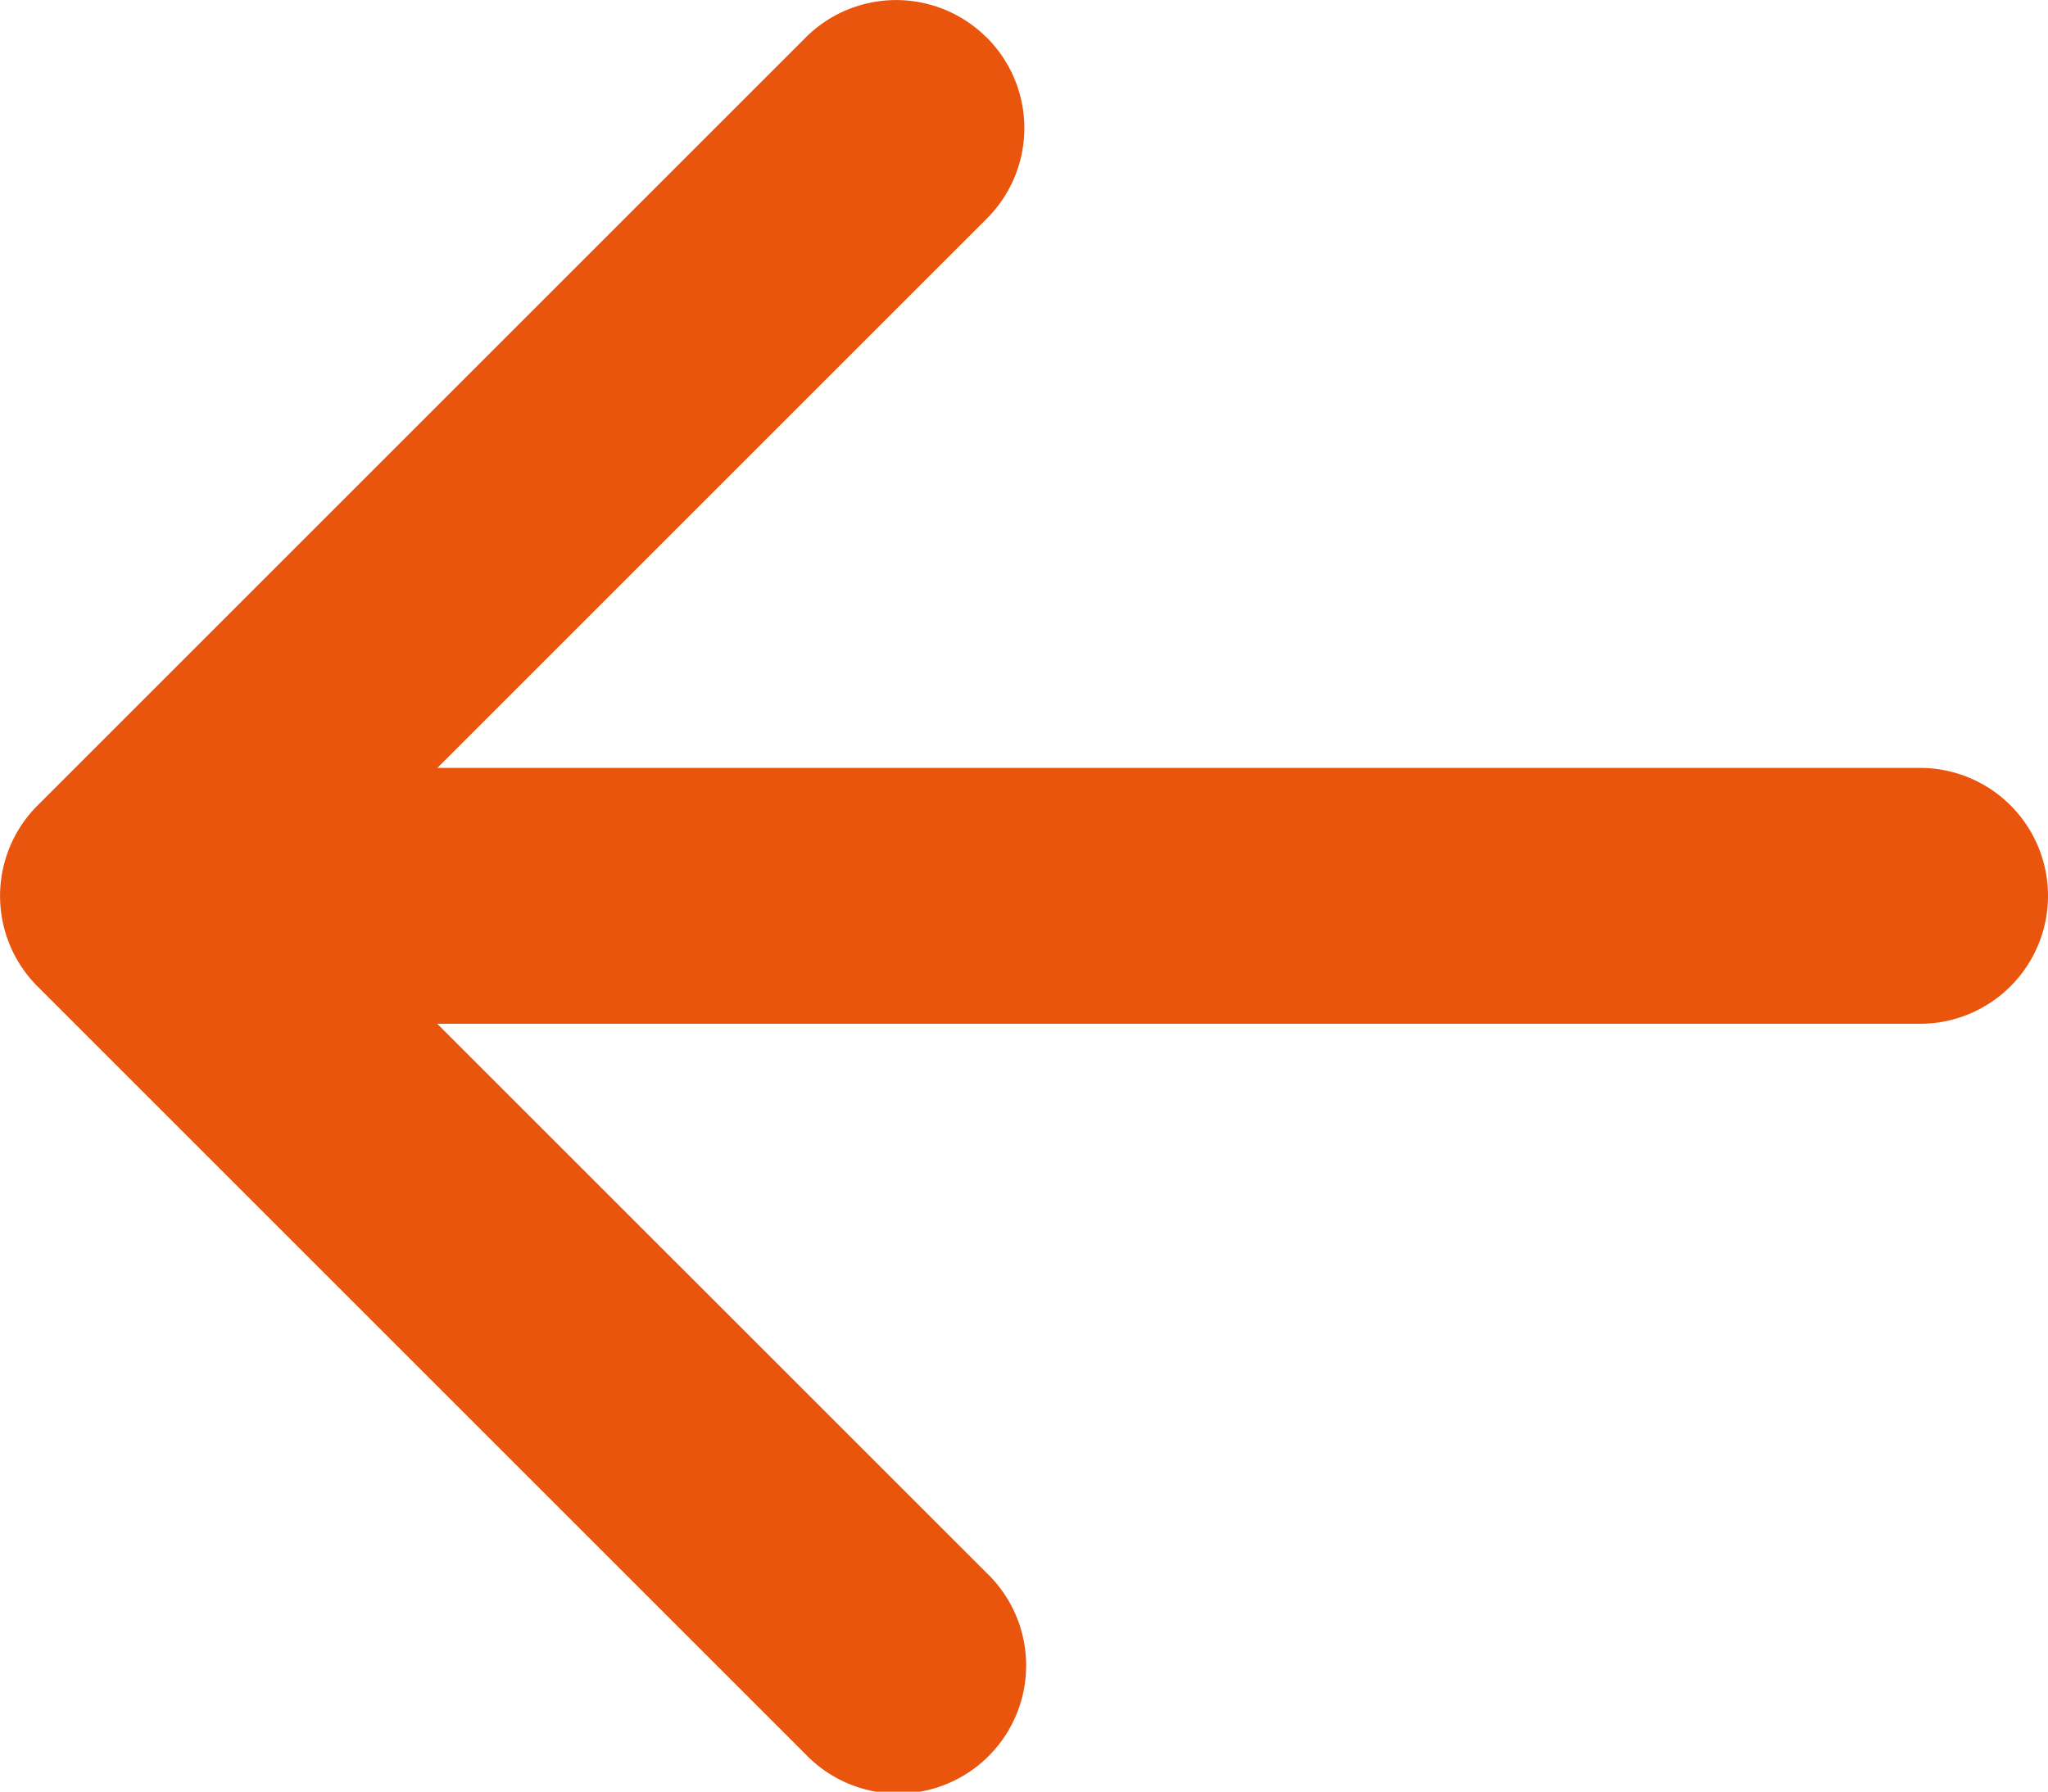
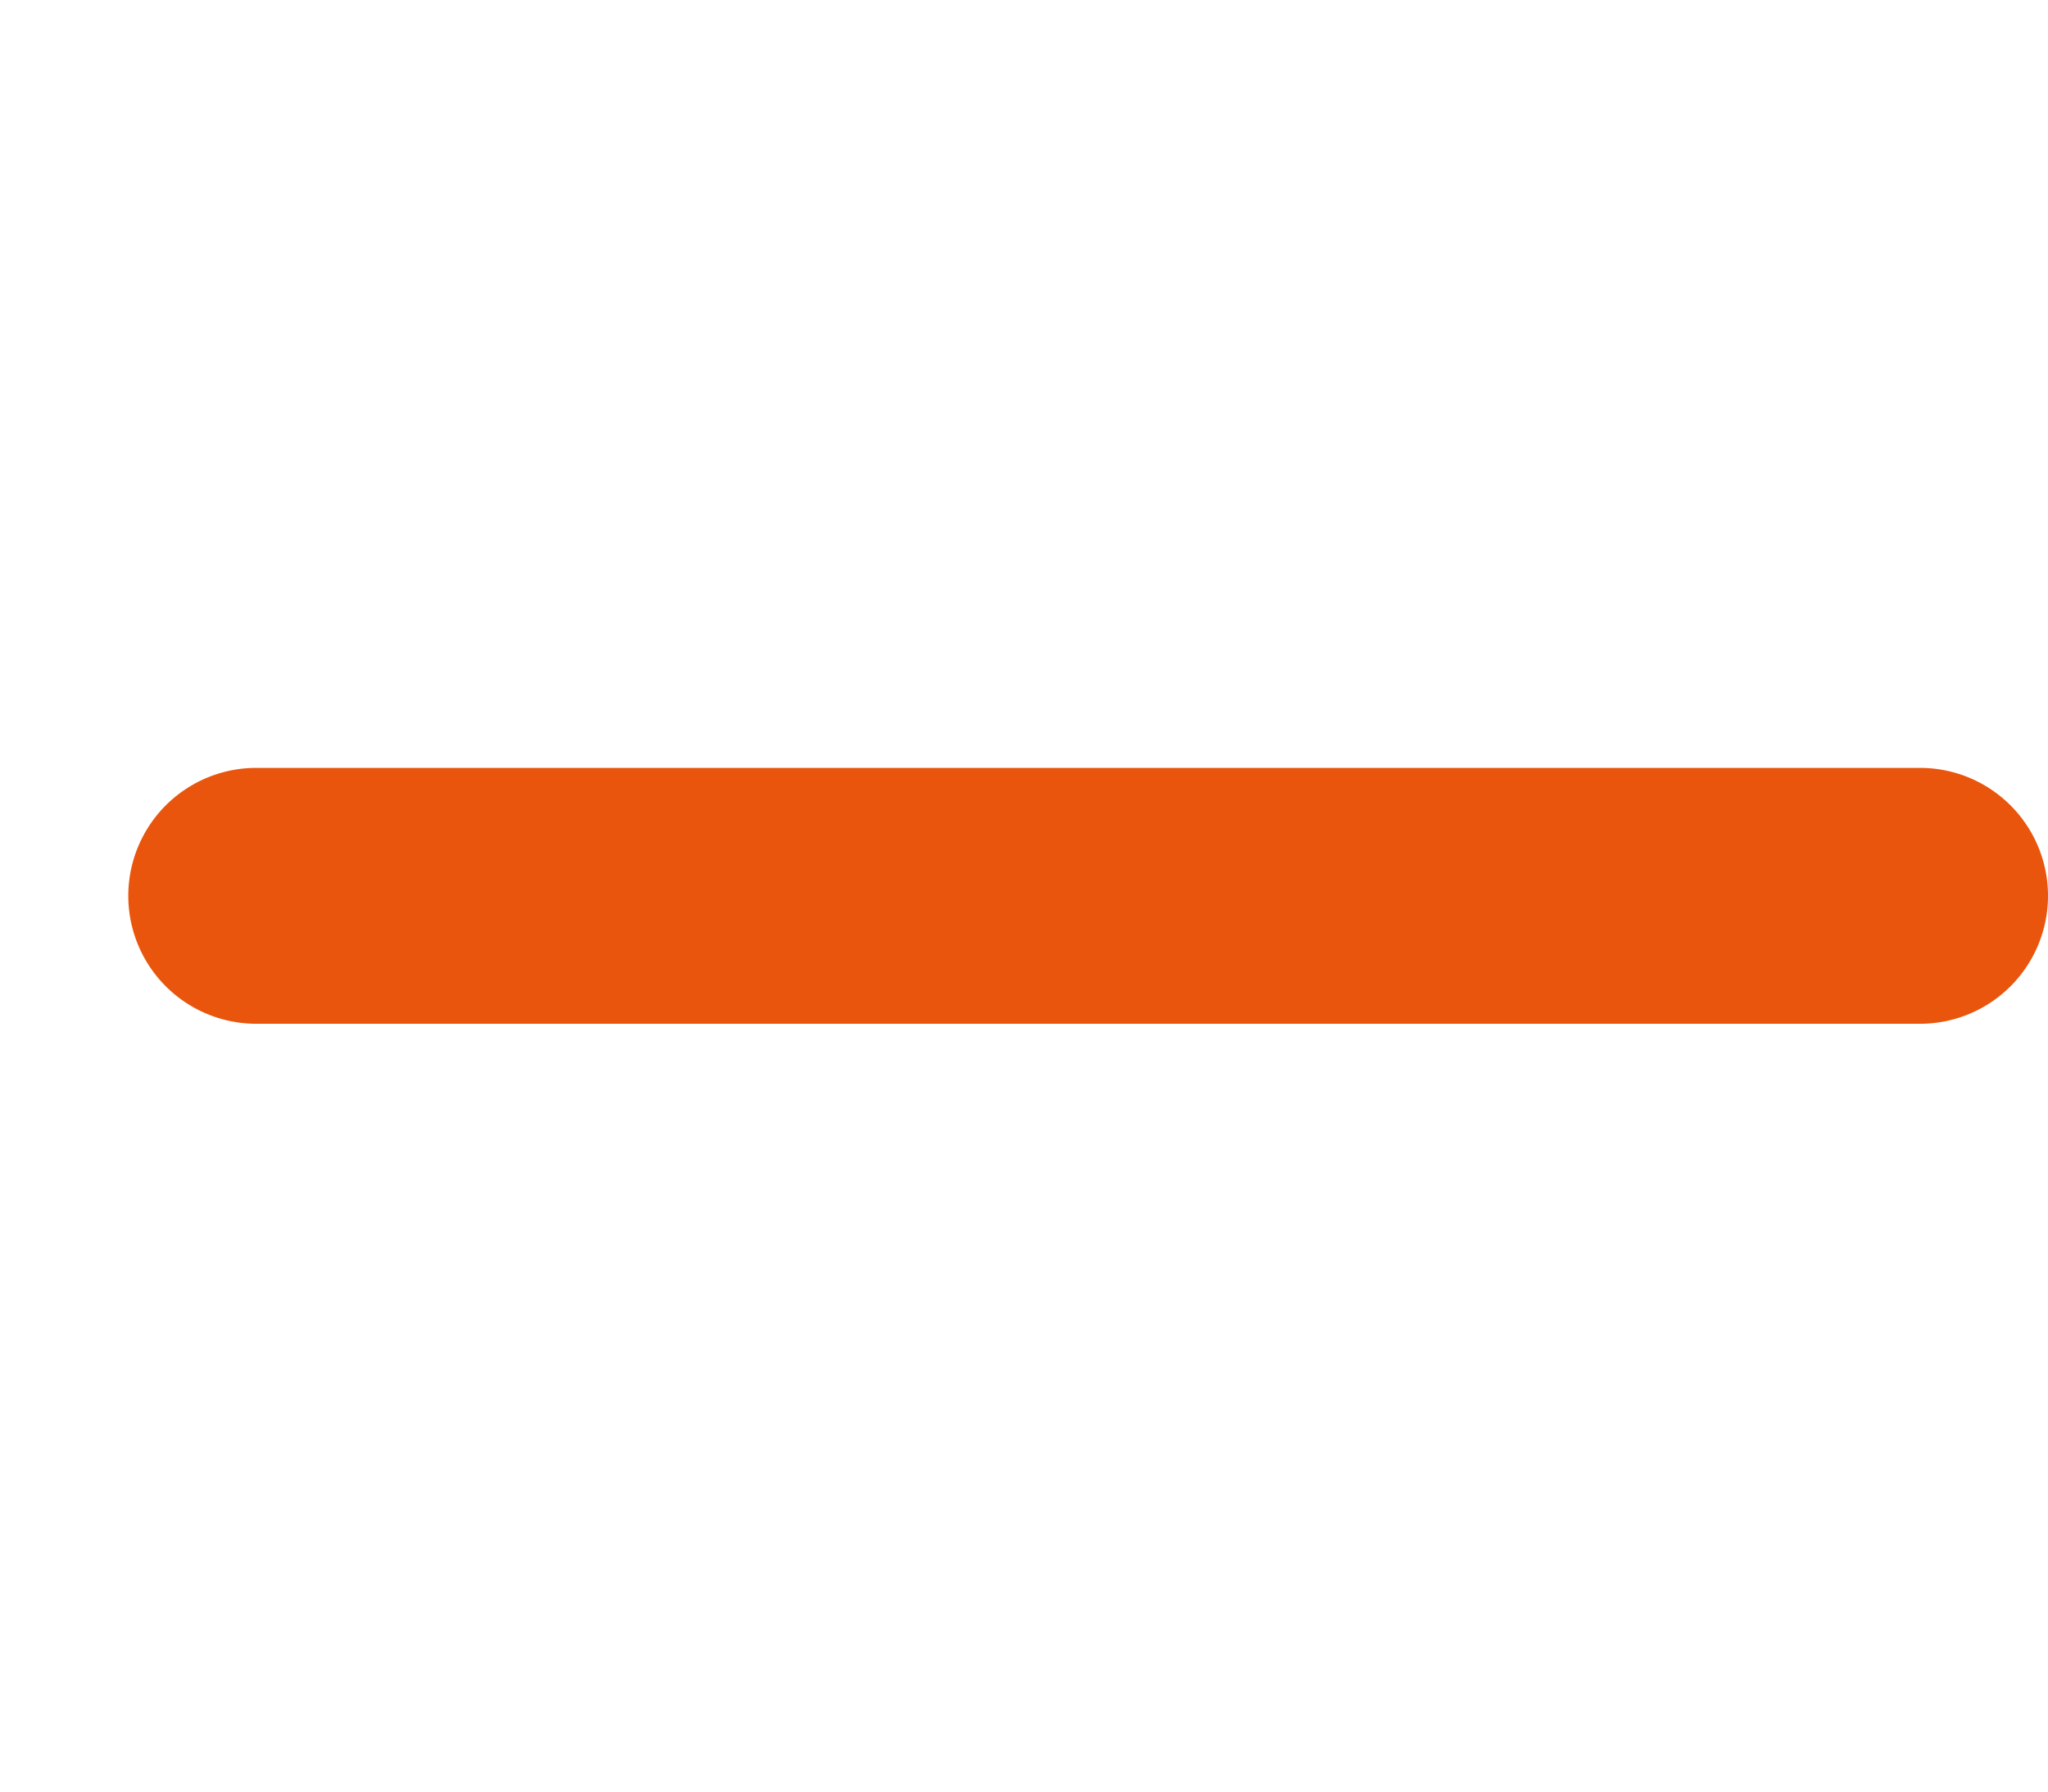
<svg xmlns="http://www.w3.org/2000/svg" id="btn_defilement_gauche" data-name="btn defilement gauche" width="31" height="27.127" viewBox="0 0 31 27.127">
-   <path id="Tracé_1250" data-name="Tracé 1250" d="M32.934,10.693a1.937,1.937,0,0,0-2.743,0L18.568,22.316a1.937,1.937,0,0,0,0,2.743L30.191,36.682a1.94,1.94,0,1,0,2.743-2.743L22.68,23.687,32.934,13.434a1.937,1.937,0,0,0,0-2.743Z" transform="translate(-17.998 -10.123)" fill="#e9550c" fill-rule="evenodd" />
  <path id="Tracé_1251" data-name="Tracé 1251" d="M38.058,18.812a1.937,1.937,0,0,0-1.937-1.937H10.937a1.937,1.937,0,1,0,0,3.874H36.121A1.937,1.937,0,0,0,38.058,18.812Z" transform="translate(-7.058 -5.249)" fill="#e9550c" fill-rule="evenodd" />
</svg>